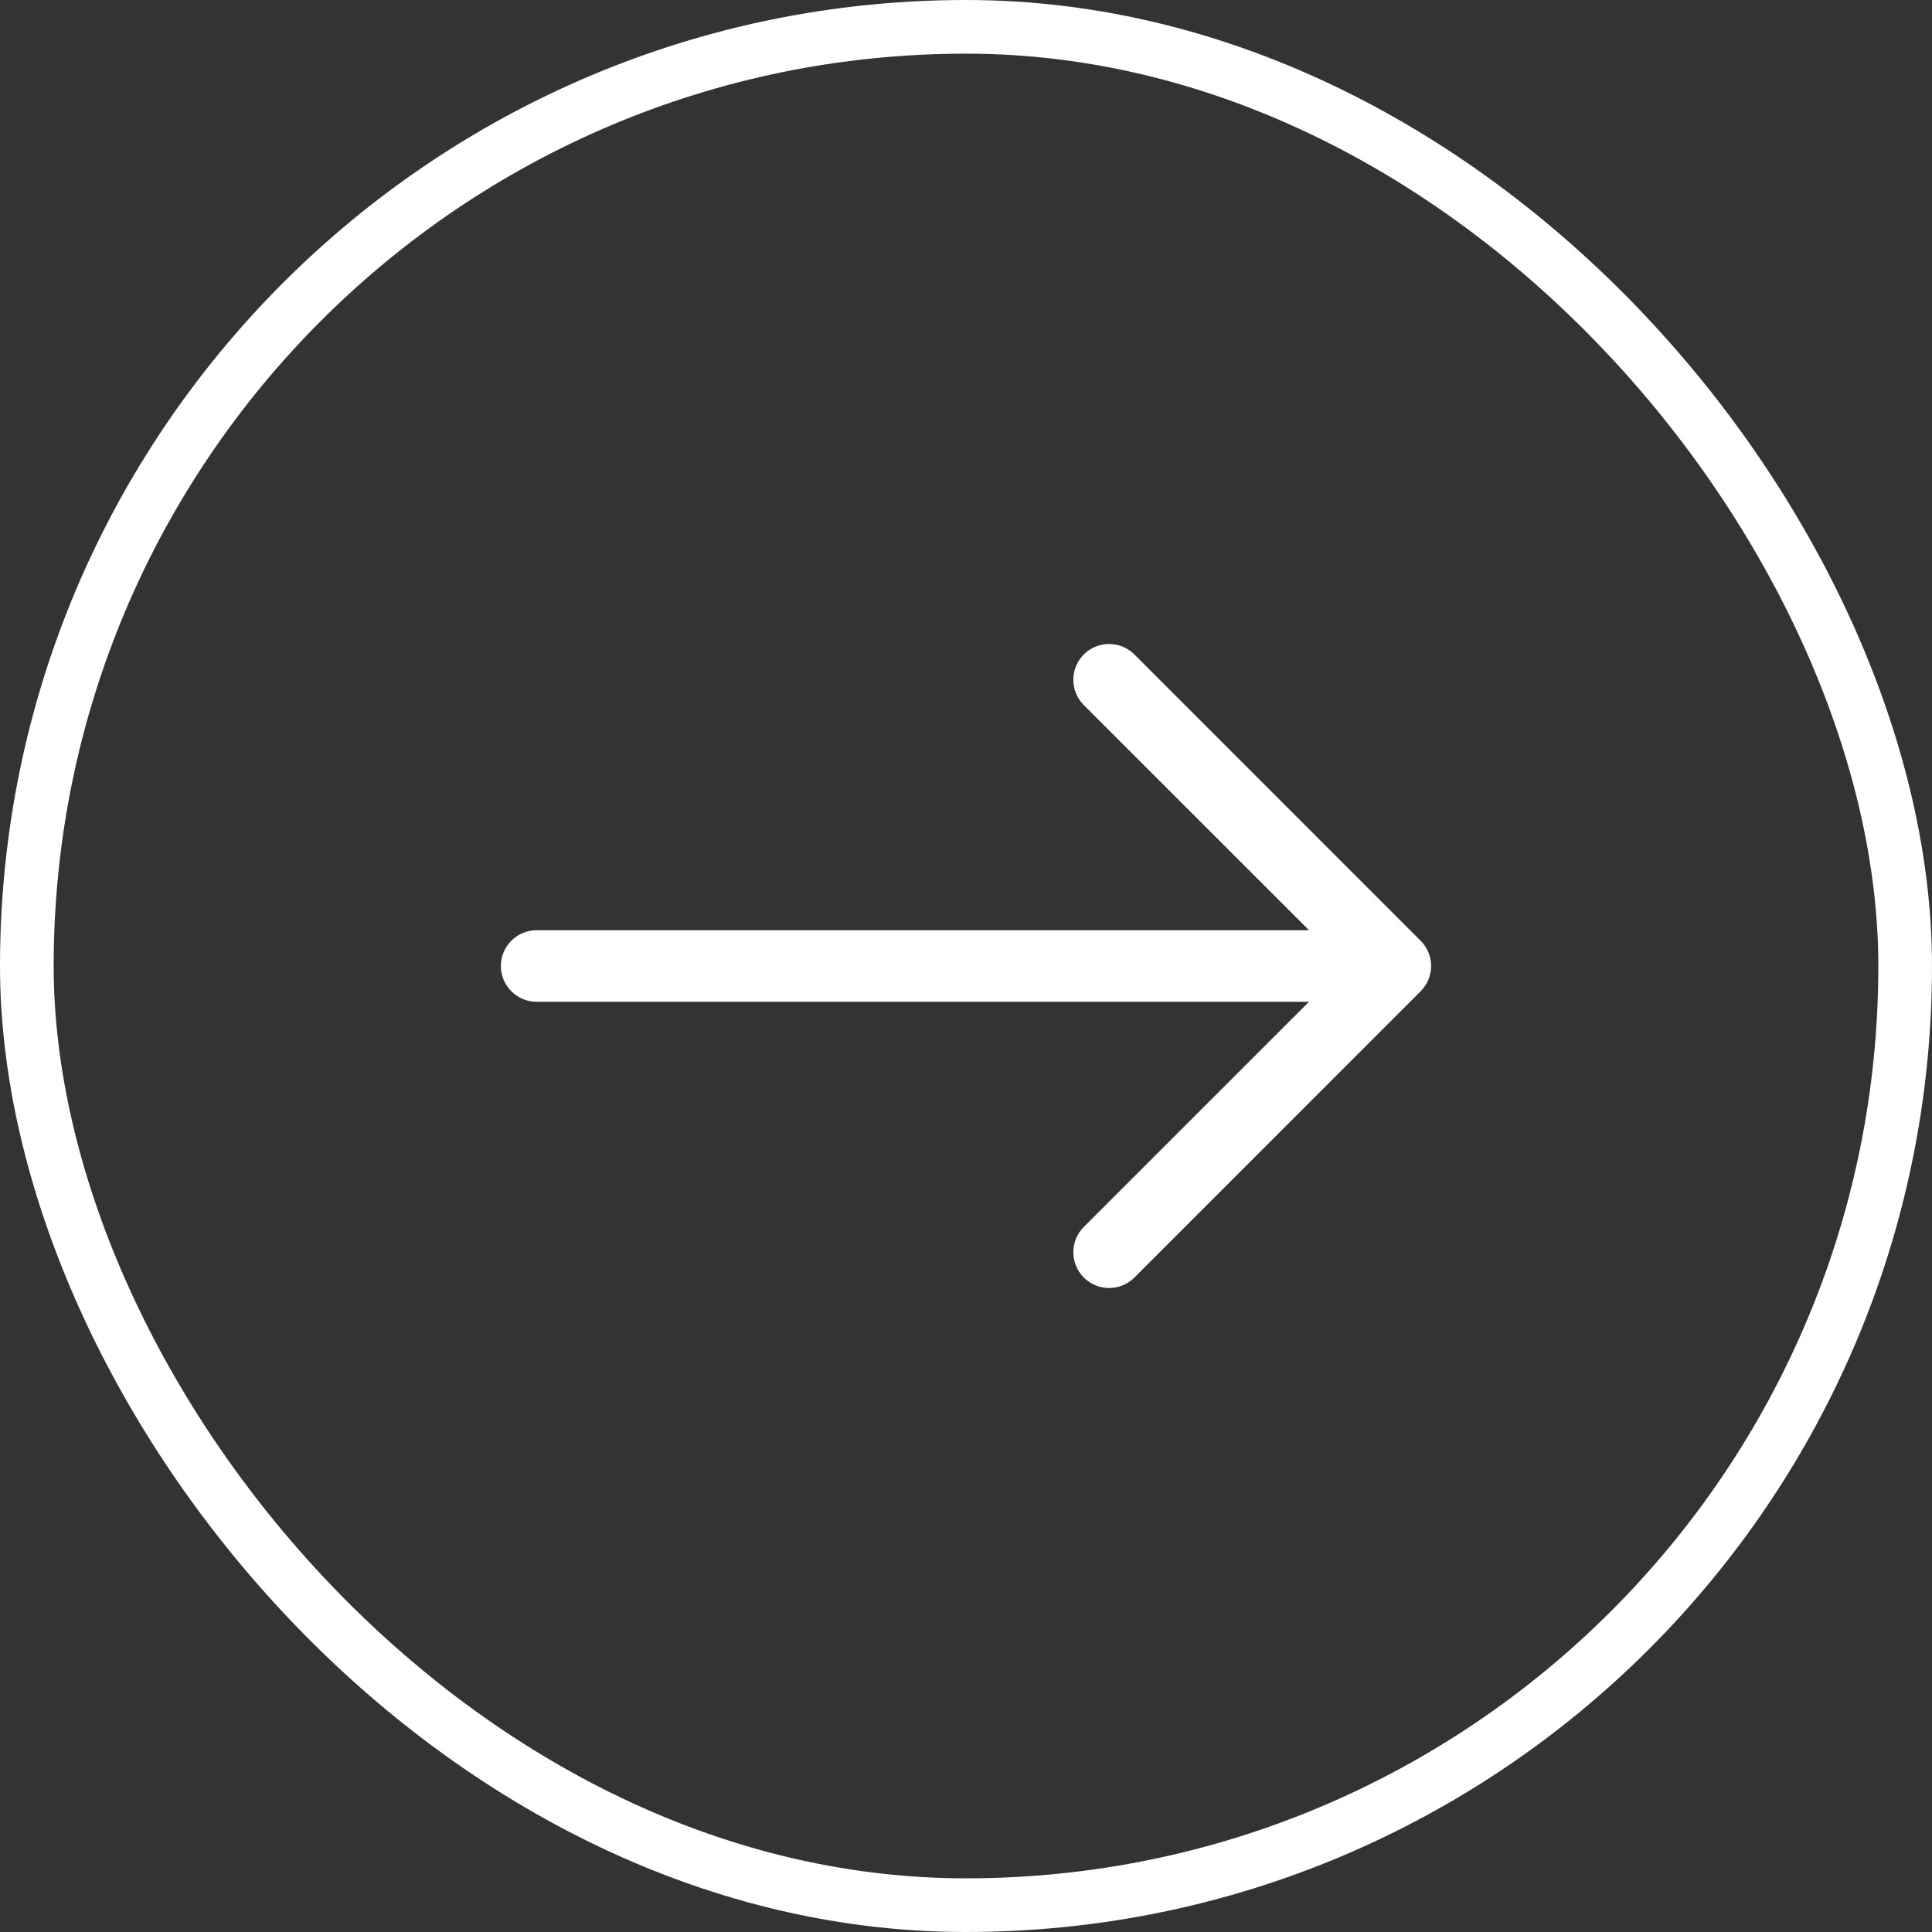
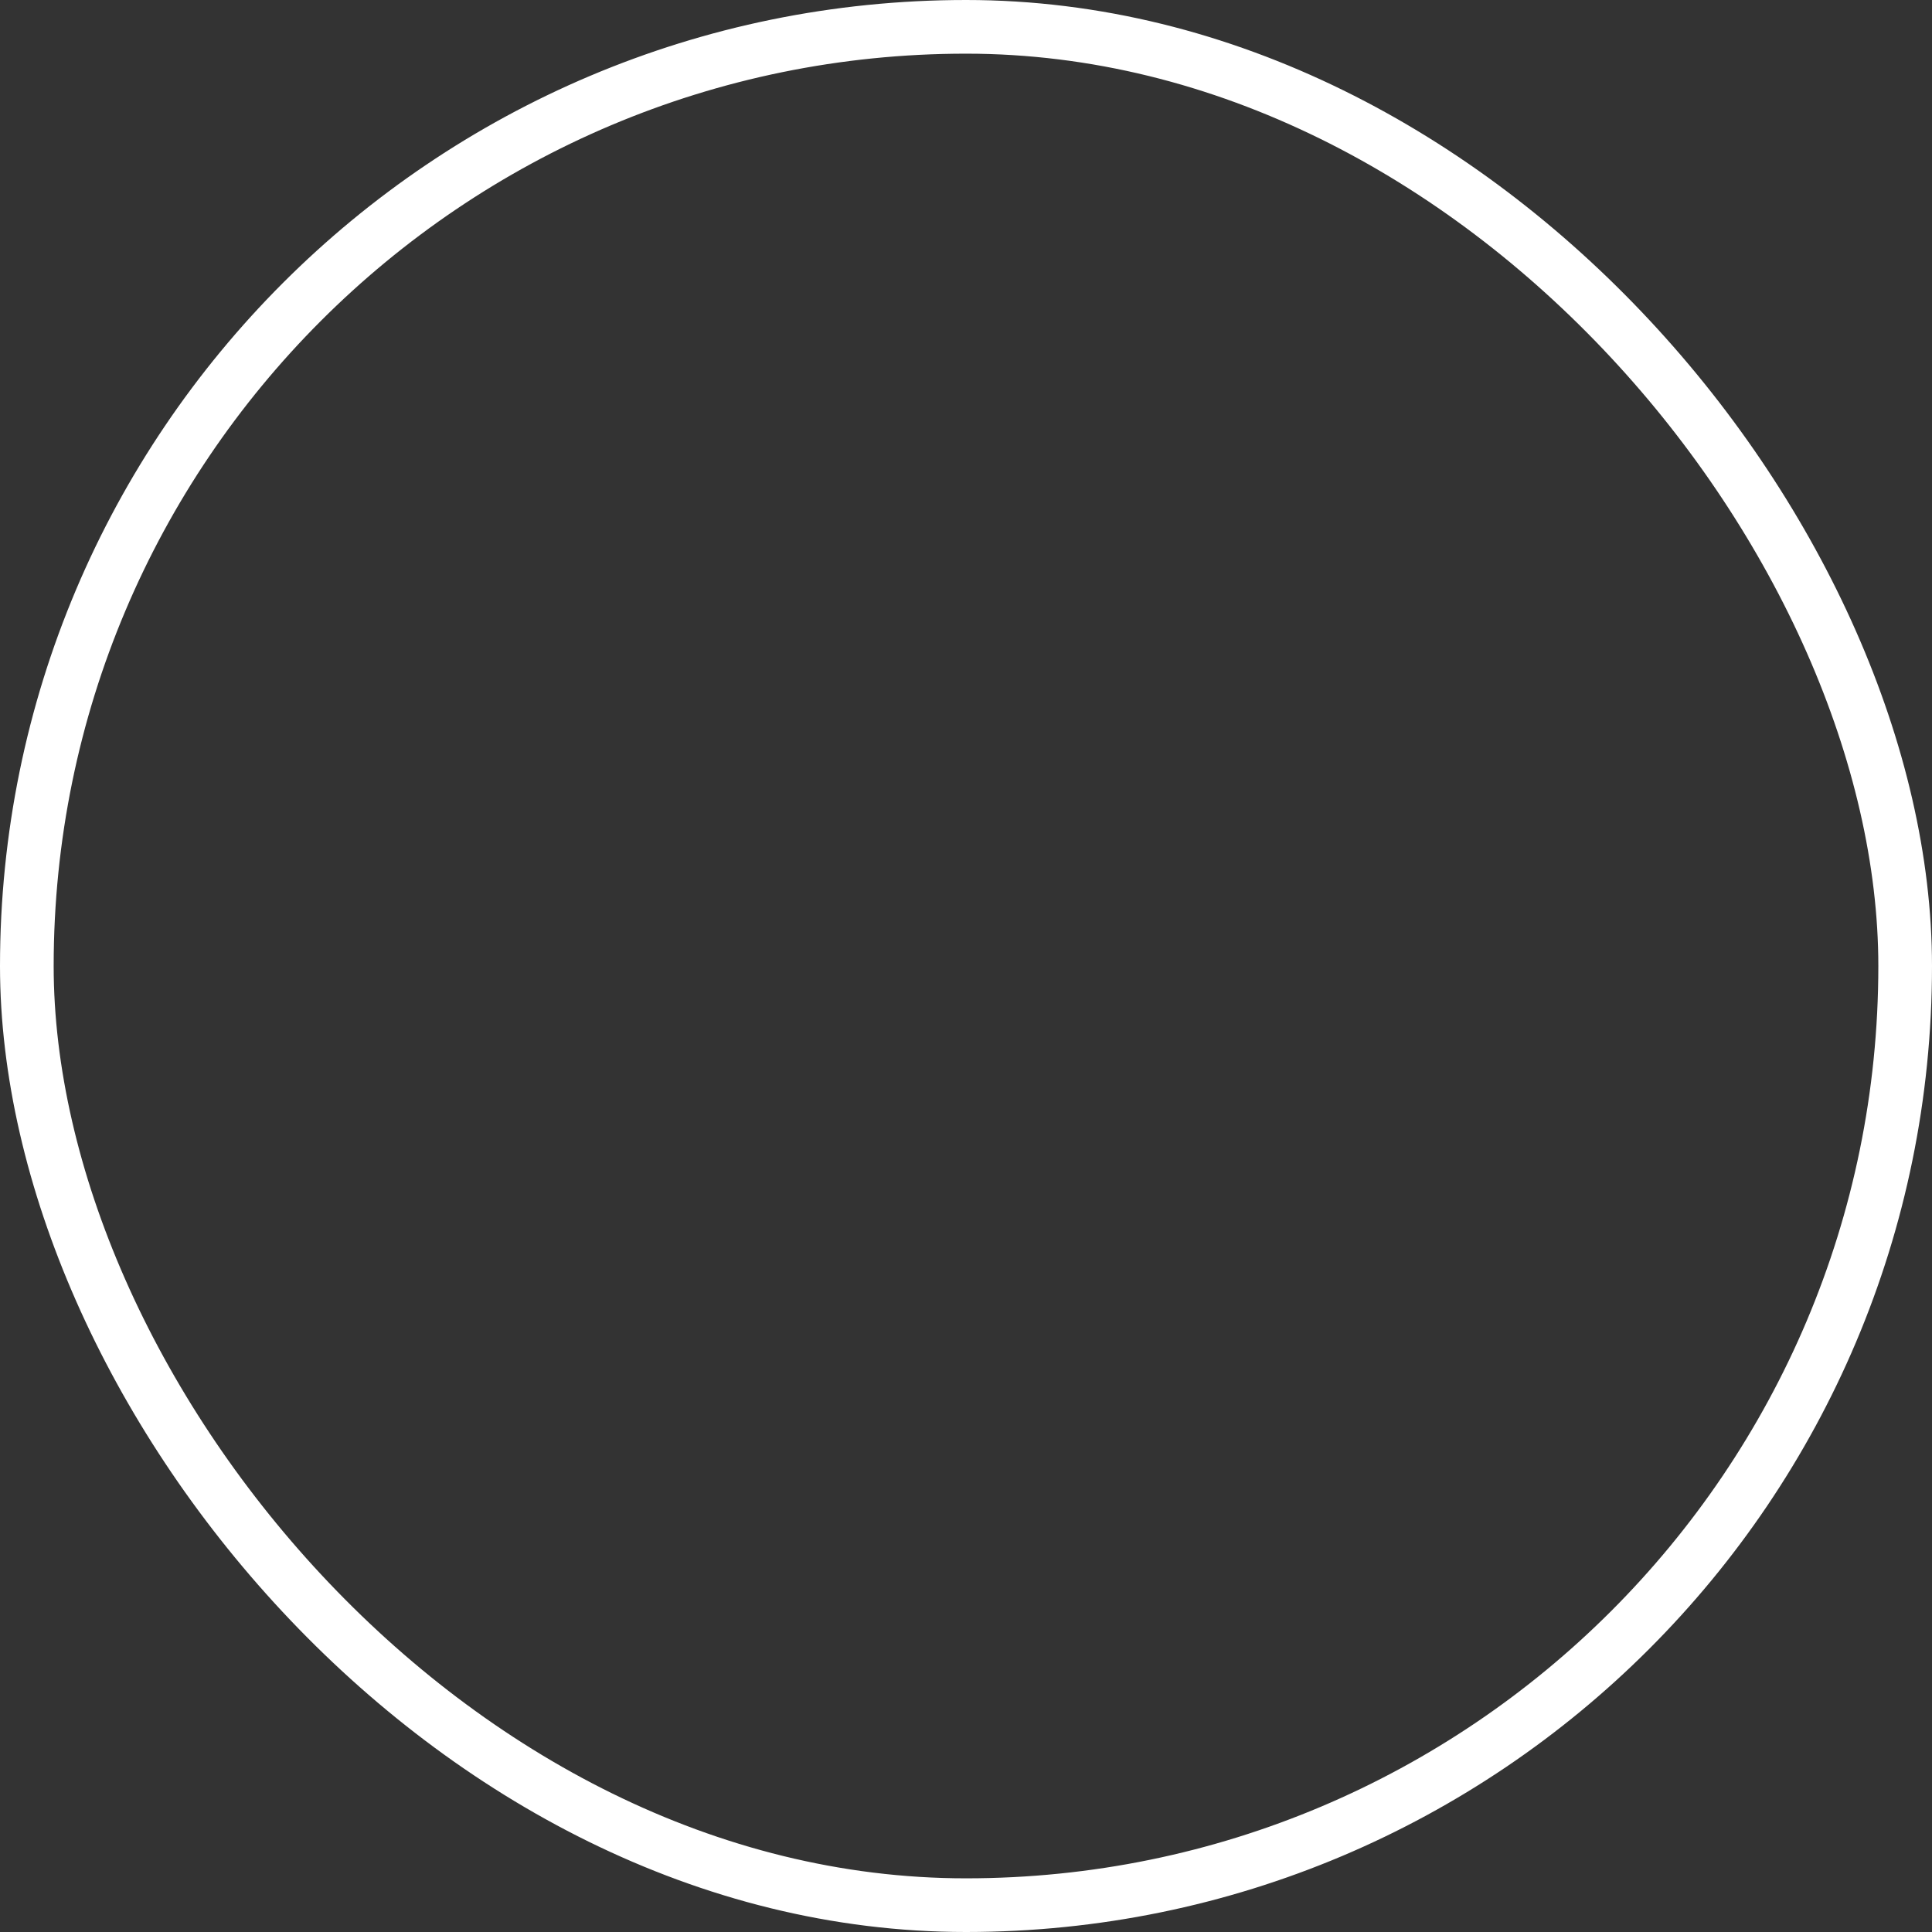
<svg xmlns="http://www.w3.org/2000/svg" width="36" height="36" viewBox="0 0 36 36" fill="none">
  <rect x="0" y="0" width="36" height="36" fill="#333333" stroke="none" />
  <rect x="0.5" y="0.5" width="35" height="35" rx="17.5" stroke="url(#paint0_linear_2848_18788)" />
-   <path fill-rule="evenodd" clip-rule="evenodd" d="M20.195 12.195C19.935 12.456 19.935 12.878 20.195 13.138L24.391 17.333H10C9.632 17.333 9.333 17.632 9.333 18C9.333 18.368 9.632 18.667 10 18.667H24.391L20.195 22.862C19.935 23.122 19.935 23.544 20.195 23.805C20.456 24.065 20.878 24.065 21.138 23.805L26.471 18.471C26.732 18.211 26.732 17.789 26.471 17.529L21.138 12.195C20.878 11.935 20.456 11.935 20.195 12.195Z" fill="url(#paint1_linear_2848_18788)" />
  <defs>
    <linearGradient id="paint0_linear_2848_18788" x1="-2.9508e-08" y1="4.011" x2="40.987" y2="12.834" gradientUnits="userSpaceOnUse">
      <stop stop-color="#fff" />
      <stop offset="1" stop-color="#fff" />
    </linearGradient>
    <linearGradient id="paint1_linear_2848_18788" x1="26.667" y1="13.337" x2="7.838" y2="19.191" gradientUnits="userSpaceOnUse">
      <stop stop-color="#fff" />
      <stop offset="1" stop-color="#fff" />
    </linearGradient>
  </defs>
</svg>